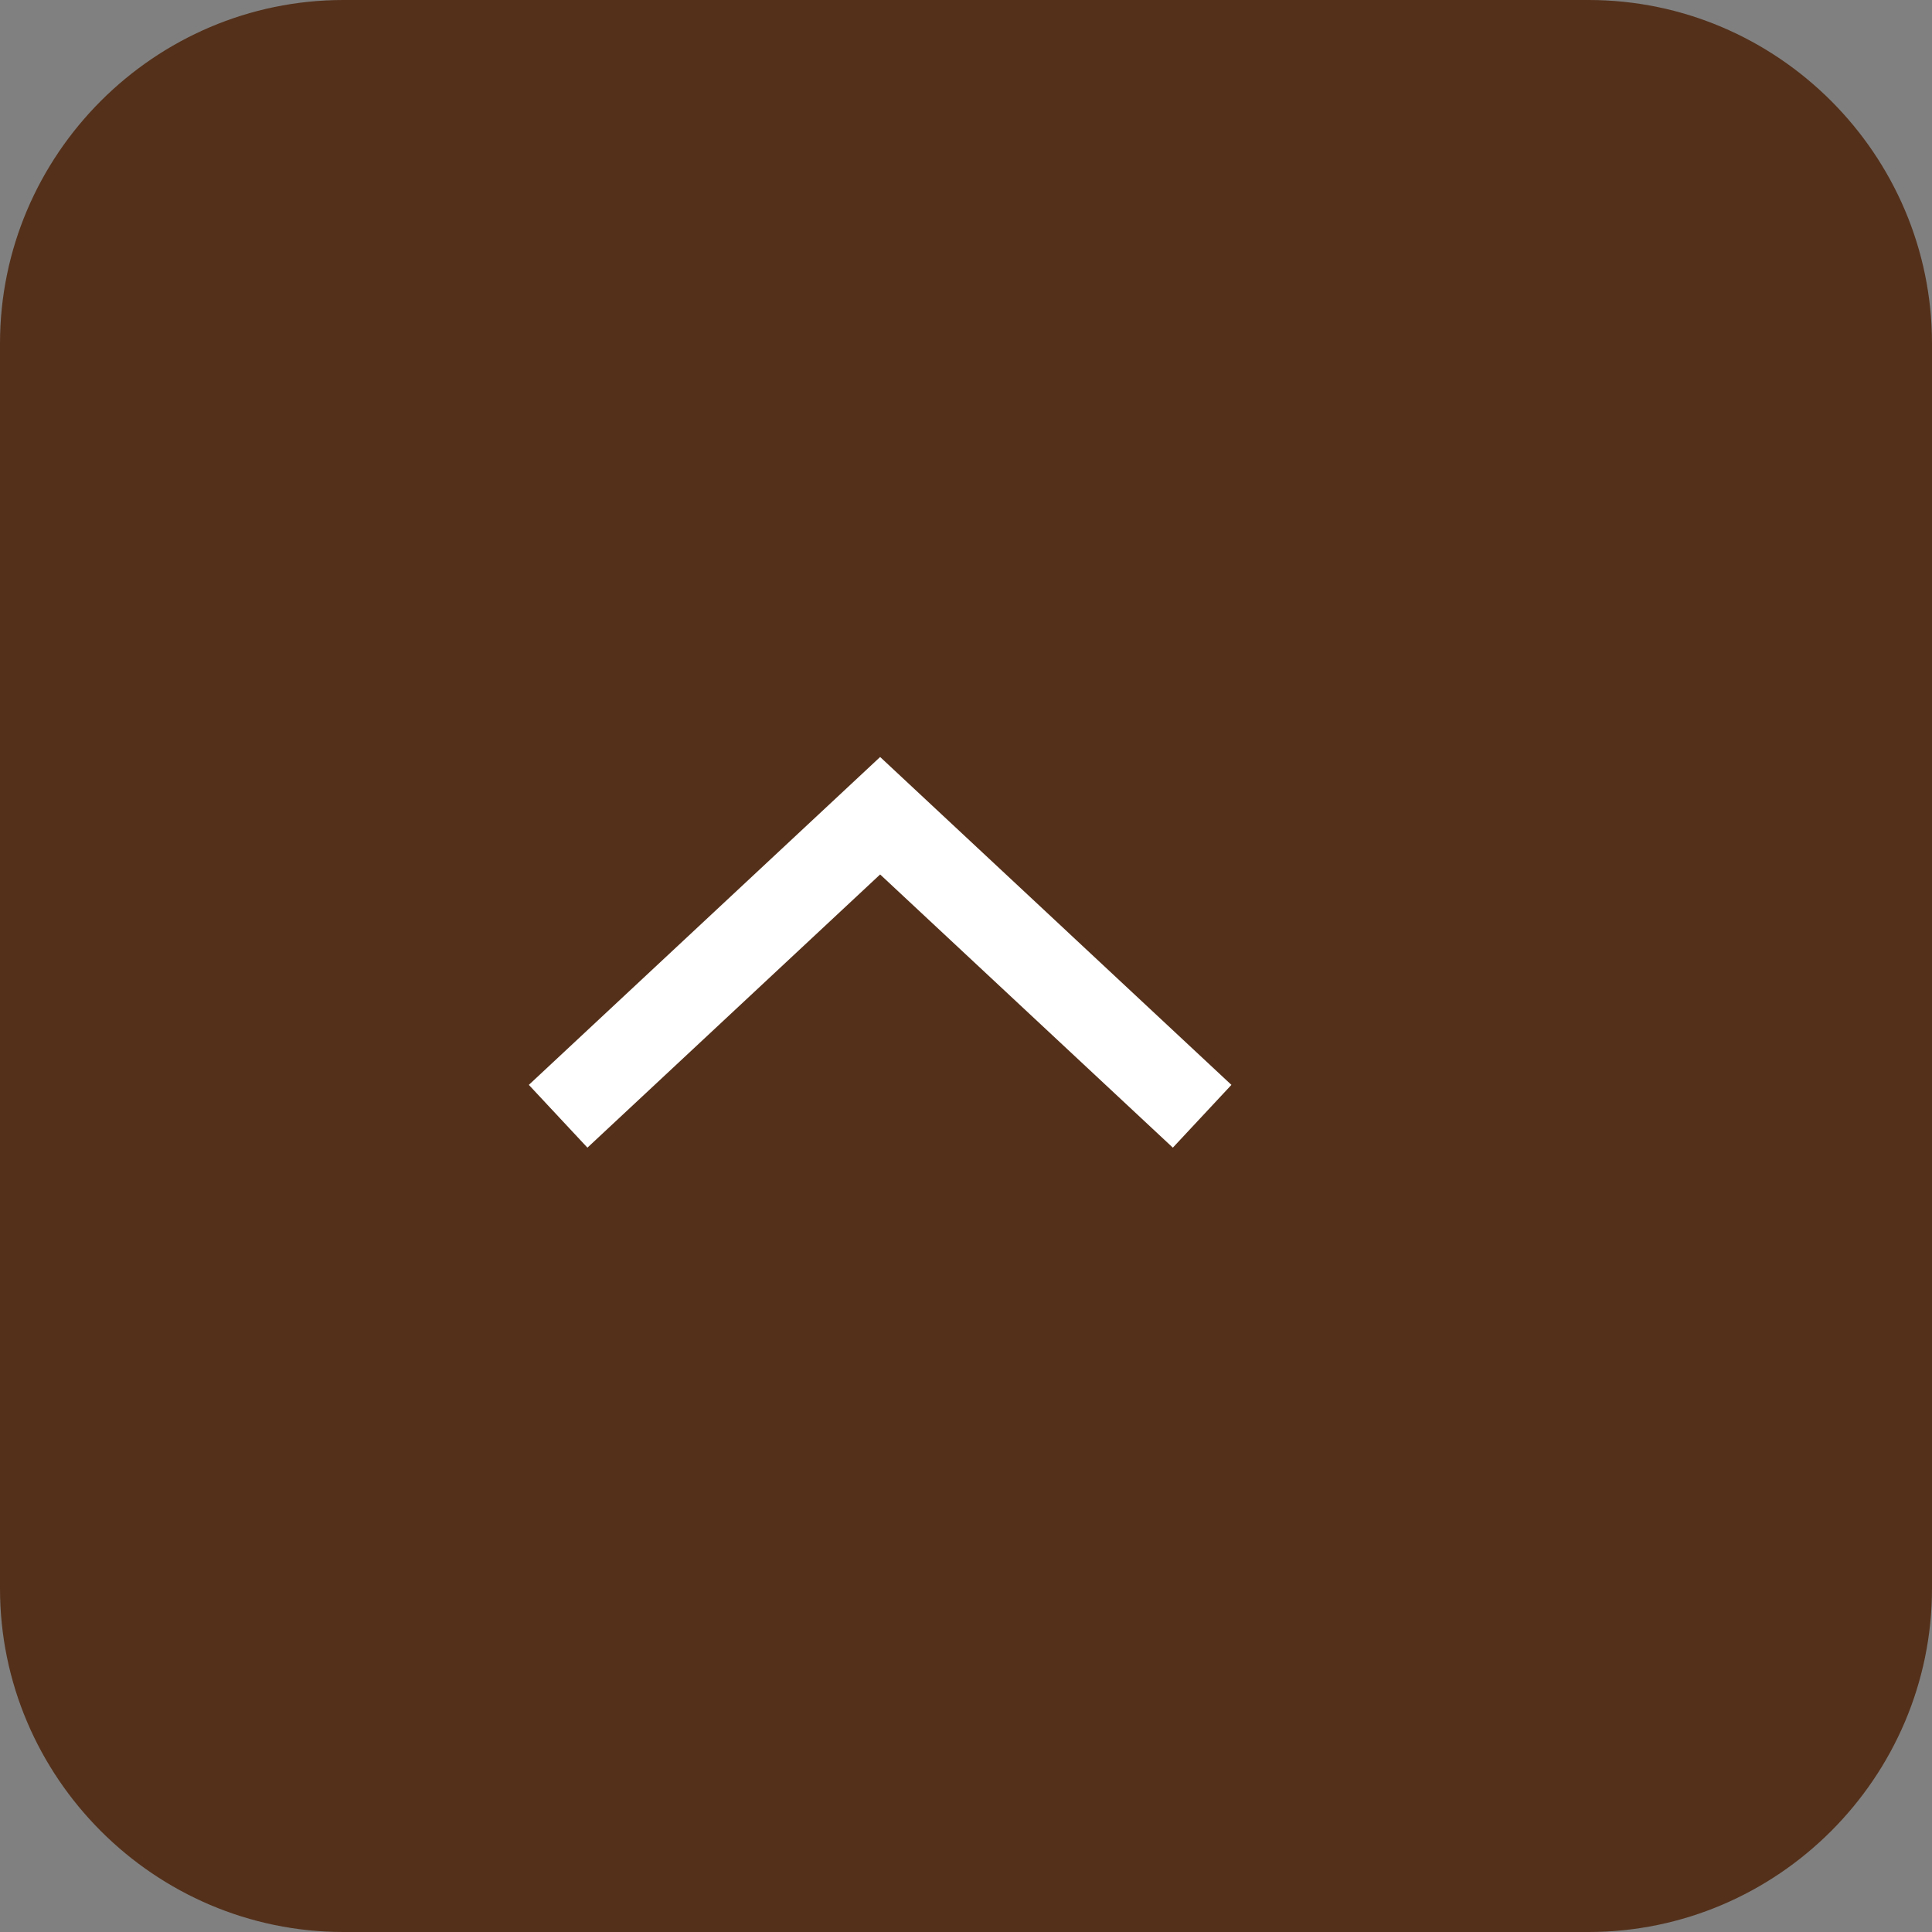
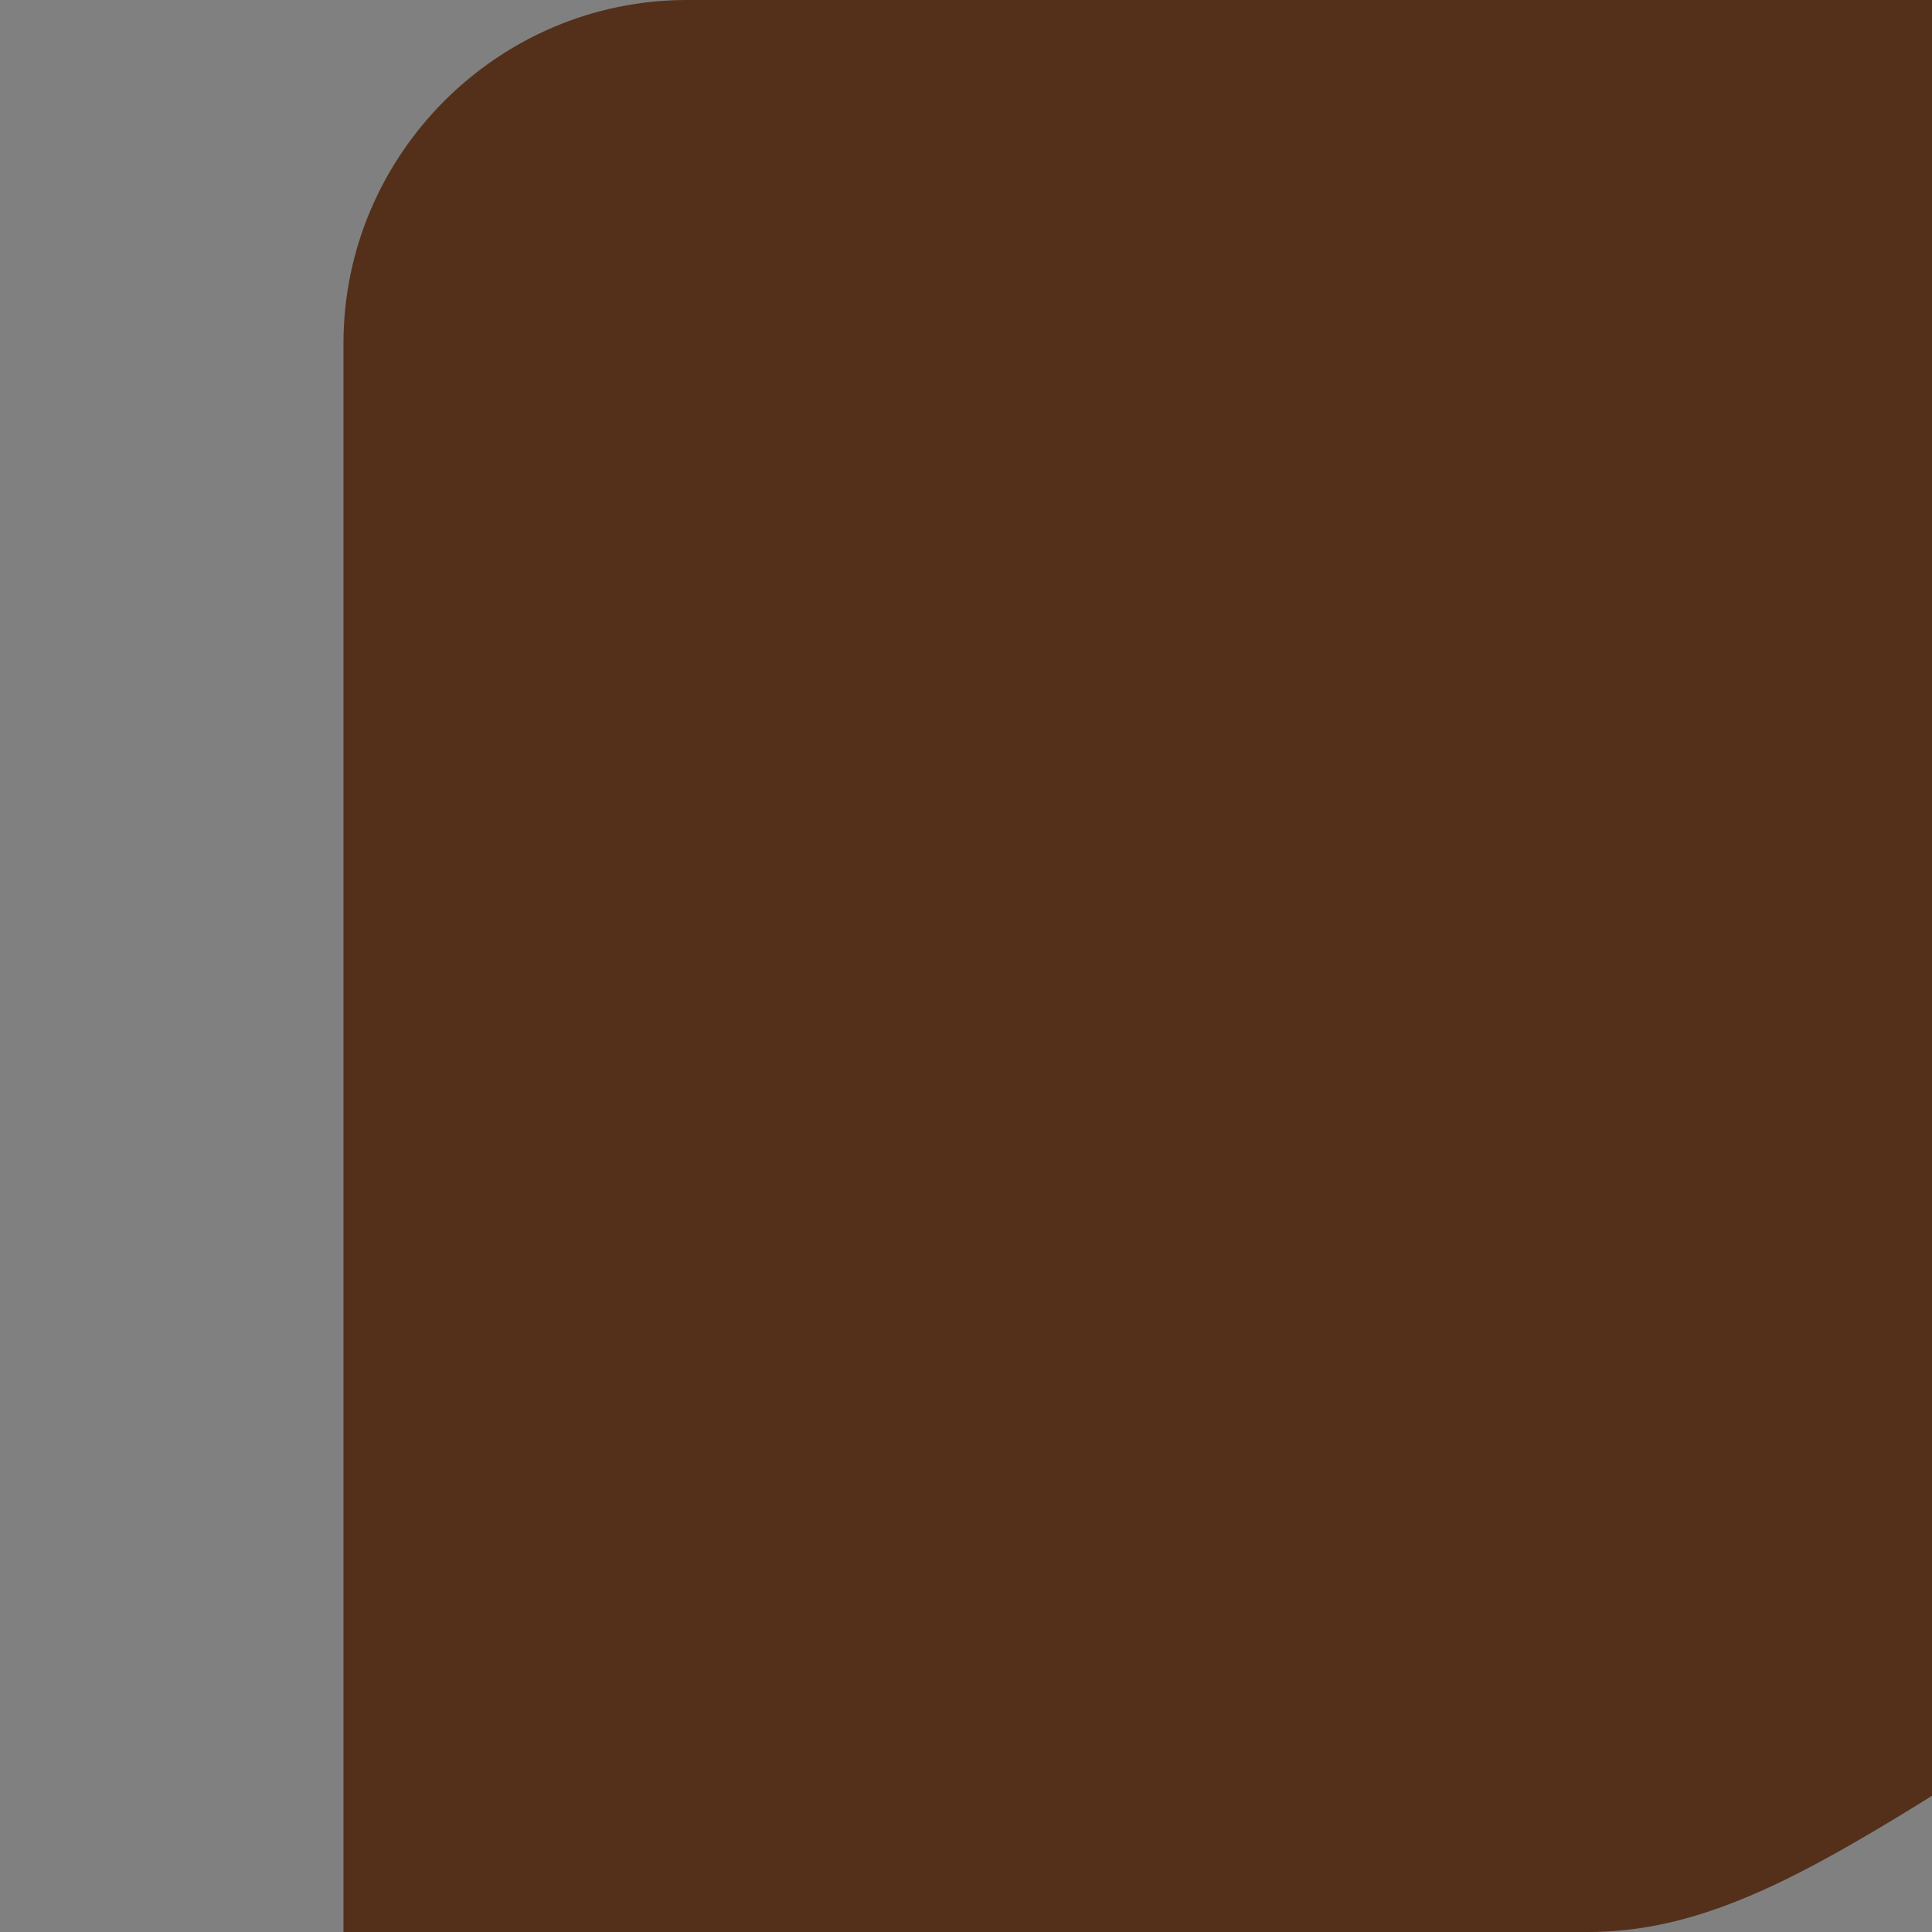
<svg xmlns="http://www.w3.org/2000/svg" version="1.1" id="Ebene_1" x="0px" y="0px" enable-background="new 0 0 45 45" xml:space="preserve" width="45" height="45">
  <rect width="100%" height="100%" fill="#808080" stroke="none" />
  <g id="select-arrow-dark.svg">
-     <path fill="#54301a" d="M37,45H8c-4.4,0-8-3.6-8-8V8c0-4.4,3.6-8,8-8h29c4.4,0,8,3.6,8,8v29C45,41.4,41.4,45,37,45z" />
-     <polyline fill="none" stroke="#FFFFFF" stroke-width="2" stroke-miterlimit="10" points="28,26 20.5,19 13,26  " />
+     <path fill="#54301a" d="M37,45H8V8c0-4.4,3.6-8,8-8h29c4.4,0,8,3.6,8,8v29C45,41.4,41.4,45,37,45z" />
  </g>
  <g>
</g>
  <g>
</g>
  <g>
</g>
  <g>
</g>
  <g>
</g>
  <g>
</g>
  <g>
</g>
  <g>
</g>
  <g>
</g>
  <g>
</g>
  <g>
</g>
  <g>
</g>
  <g>
</g>
  <g>
</g>
  <g>
</g>
</svg>